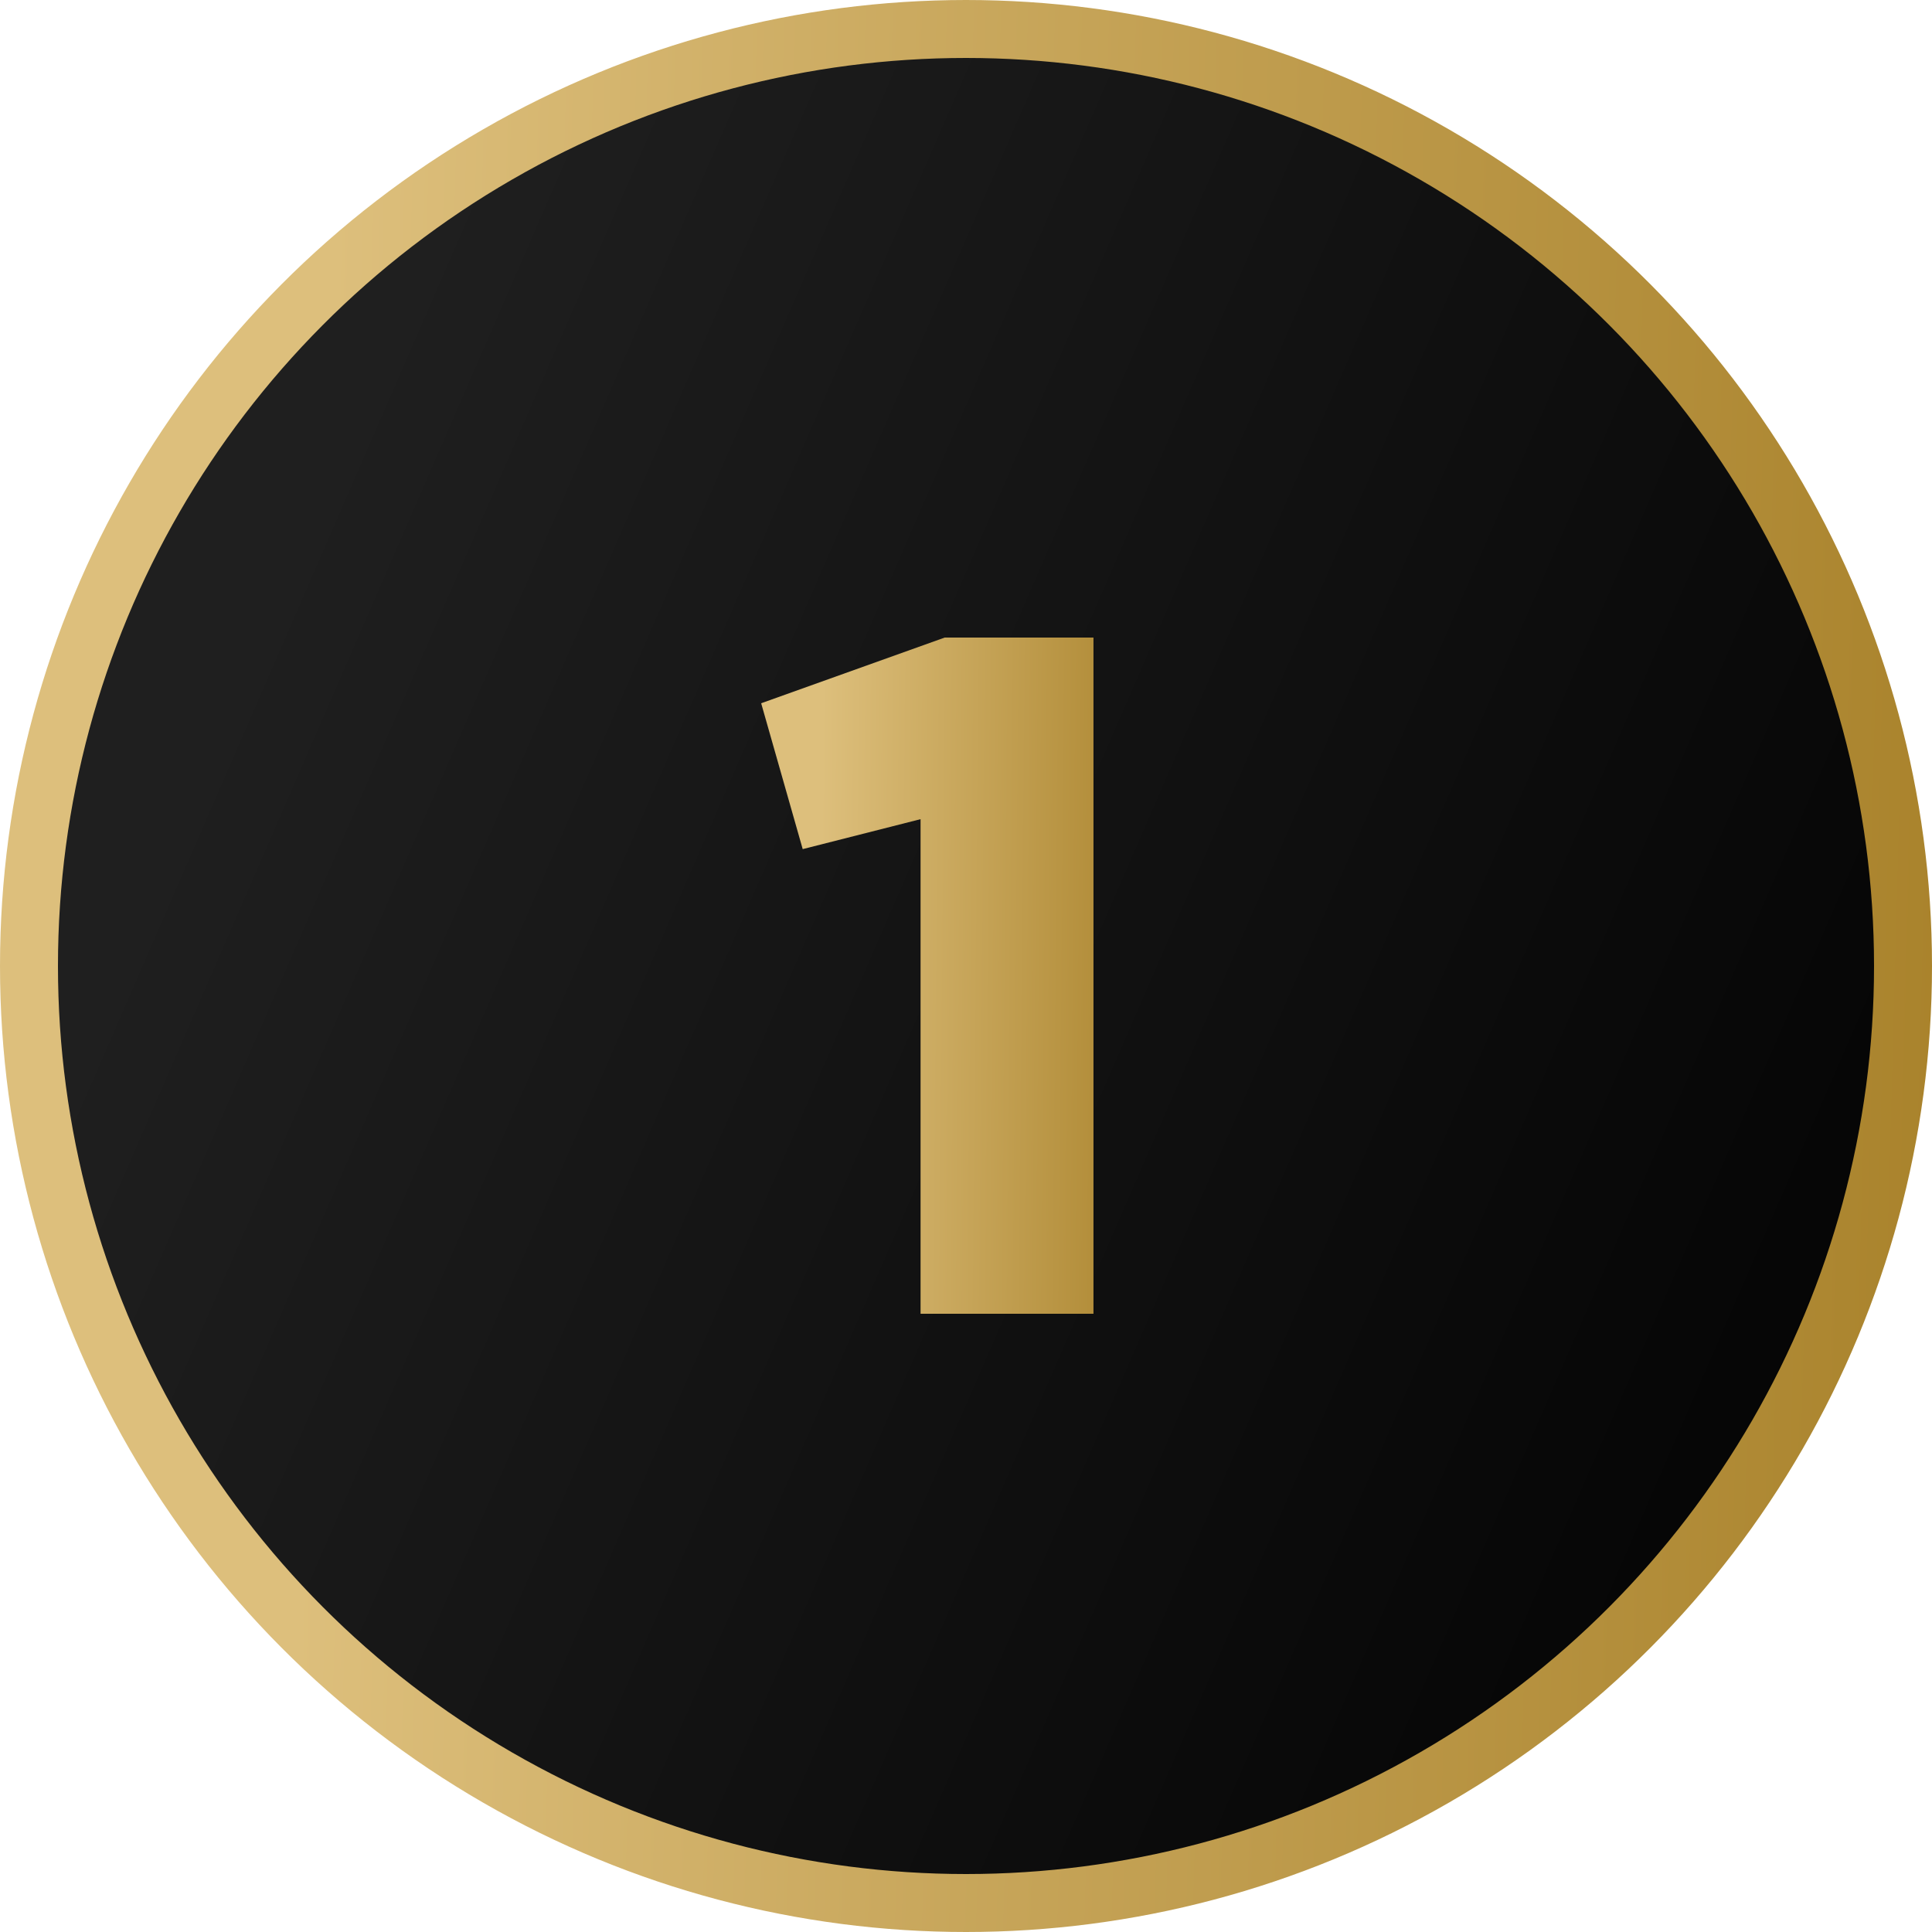
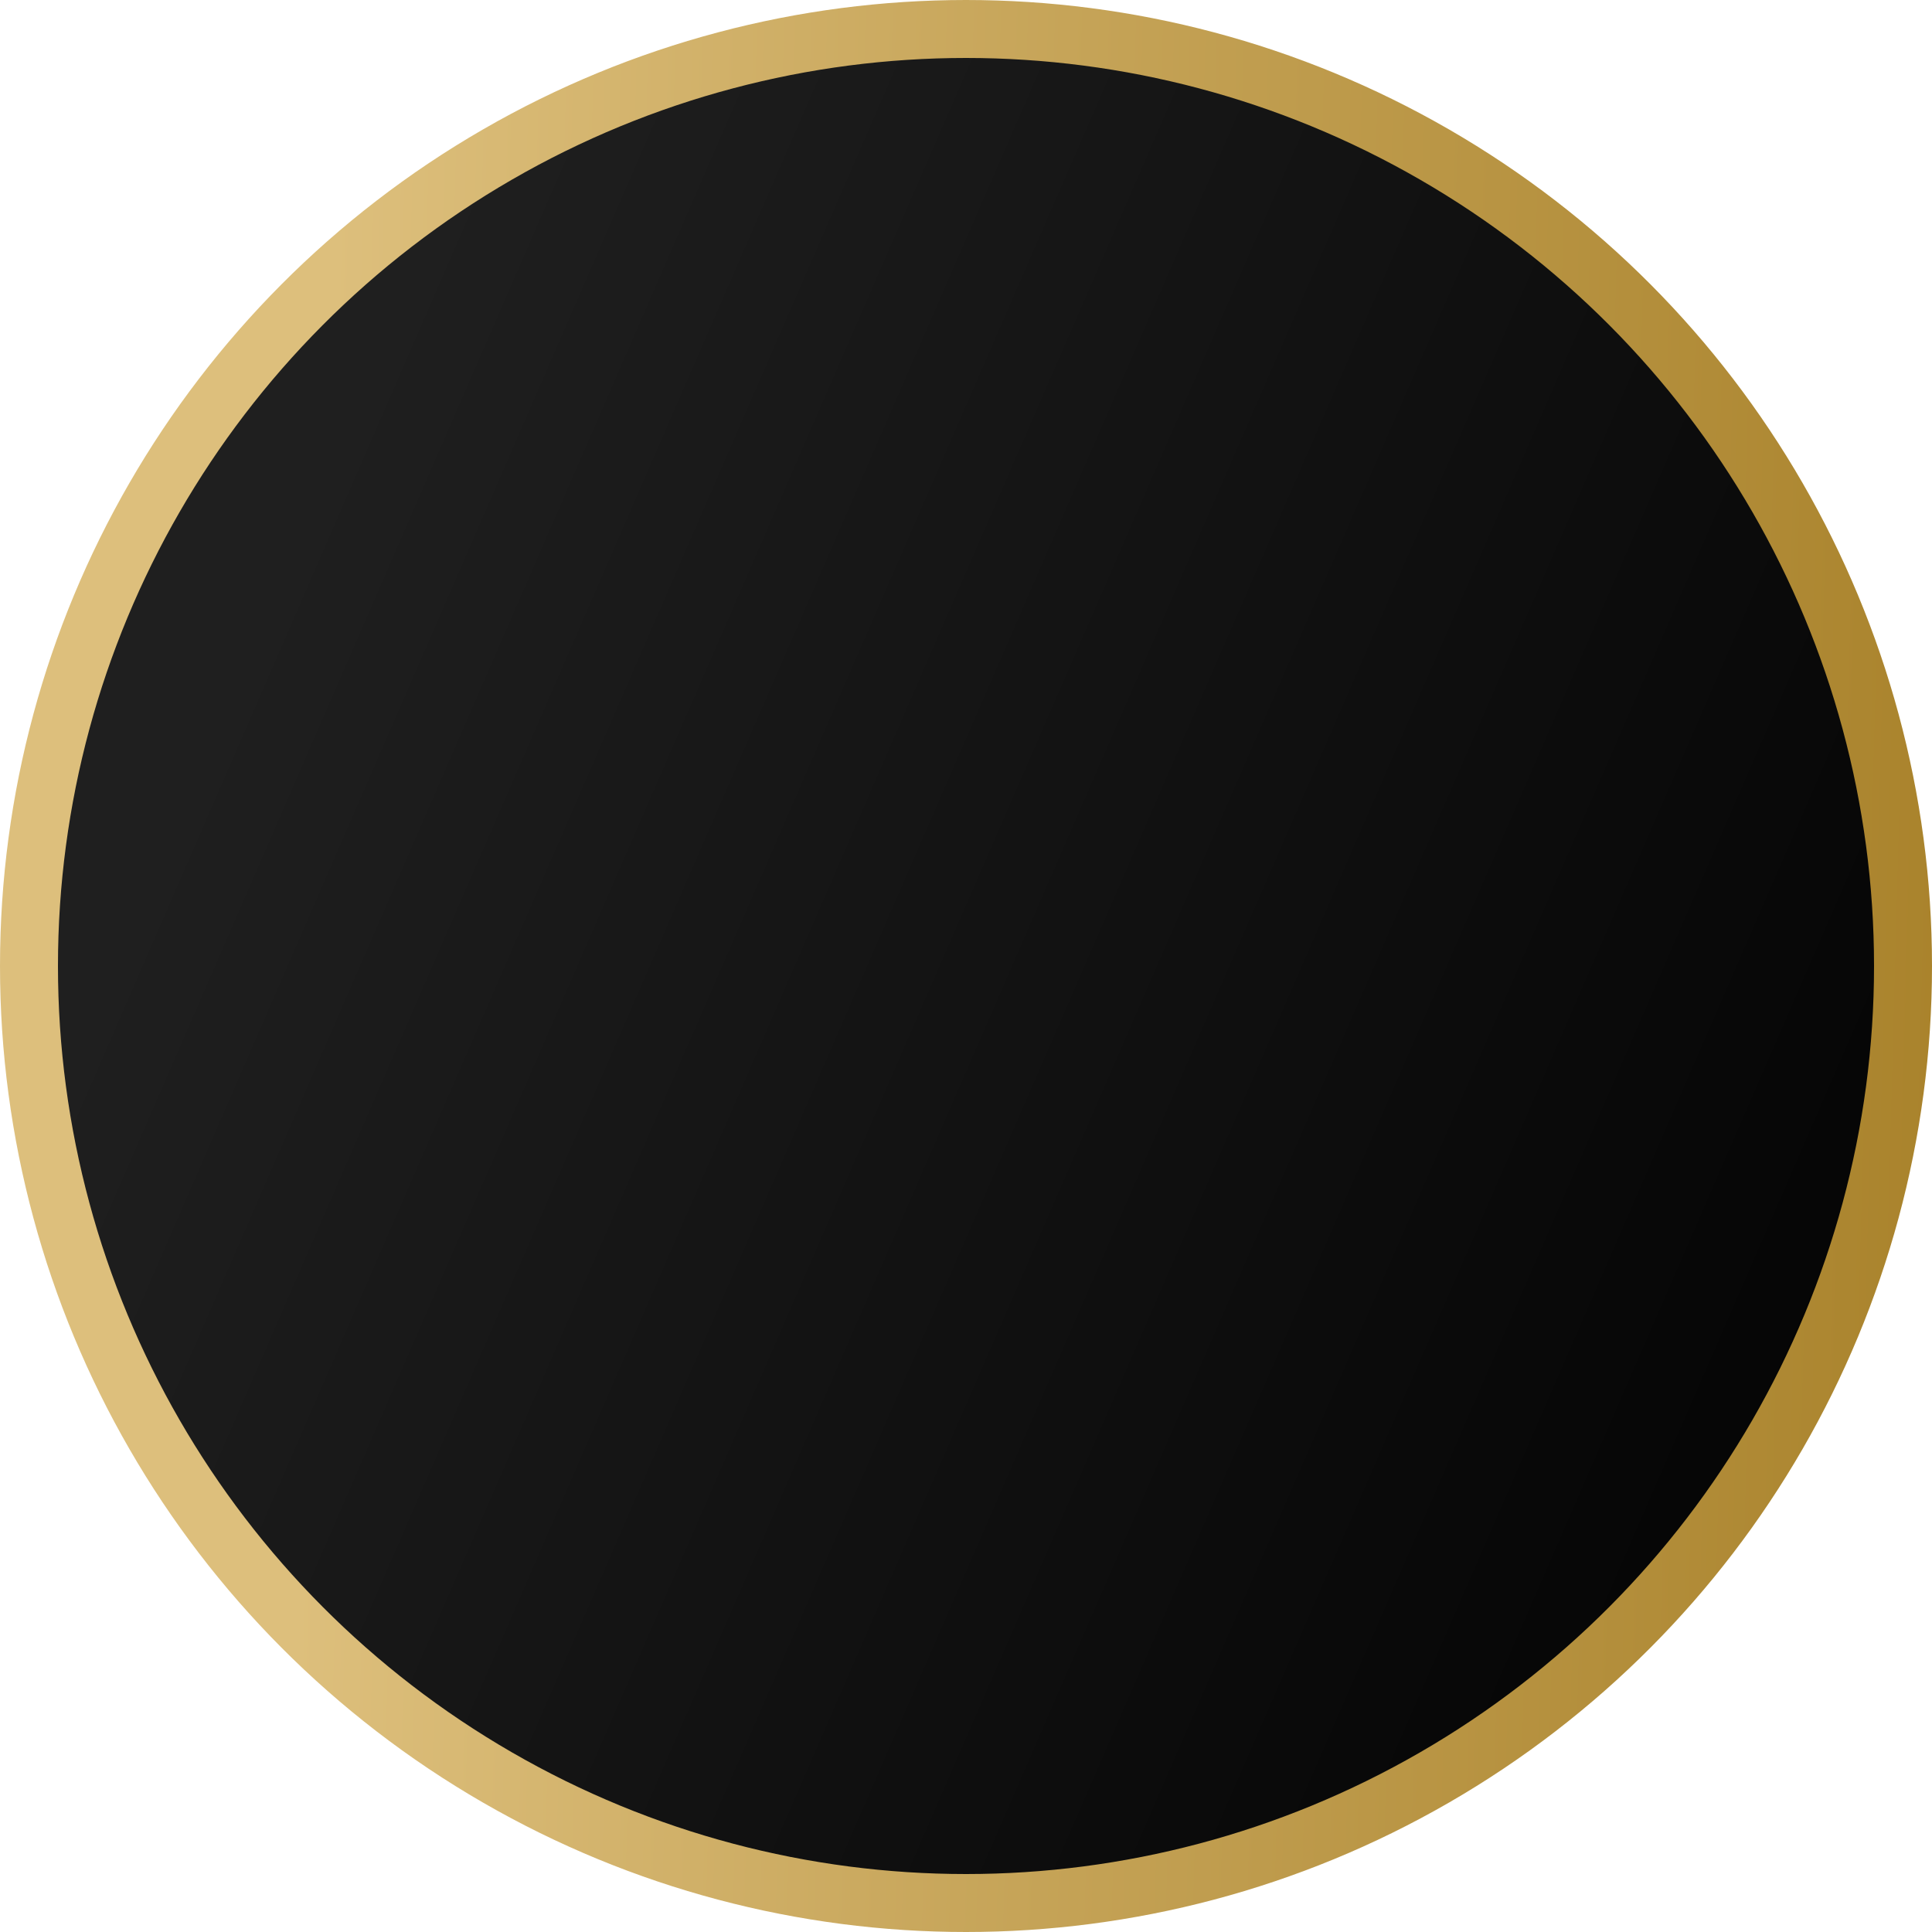
<svg xmlns="http://www.w3.org/2000/svg" width="100" height="100" viewBox="0 0 100 100" fill="none">
  <circle cx="50" cy="50" r="48.5" fill="url(#paint0_linear_907_79)" stroke="url(#paint1_linear_907_79)" stroke-width="3" />
-   <path d="M39.398 36.4L48.898 33H56.598V68H47.648V42.4L41.548 43.95L39.398 36.4Z" fill="url(#paint2_linear_907_79)" />
  <defs>
    <linearGradient id="paint0_linear_907_79" x1="27.266" y1="7.79505e-06" x2="125.005" y2="42.518" gradientUnits="userSpaceOnUse">
      <stop stop-color="#1F1F1F" />
      <stop offset="1" />
    </linearGradient>
    <linearGradient id="paint1_linear_907_79" x1="17.516" y1="-1.37122e-05" x2="105.672" y2="2.391" gradientUnits="userSpaceOnUse">
      <stop stop-color="#DDBF7C" />
      <stop offset="1" stop-color="#A78028" />
    </linearGradient>
    <linearGradient id="paint2_linear_907_79" x1="42.678" y1="23" x2="61.203" y2="23.168" gradientUnits="userSpaceOnUse">
      <stop stop-color="#DDBF7C" />
      <stop offset="1" stop-color="#A78028" />
    </linearGradient>
  </defs>
</svg>